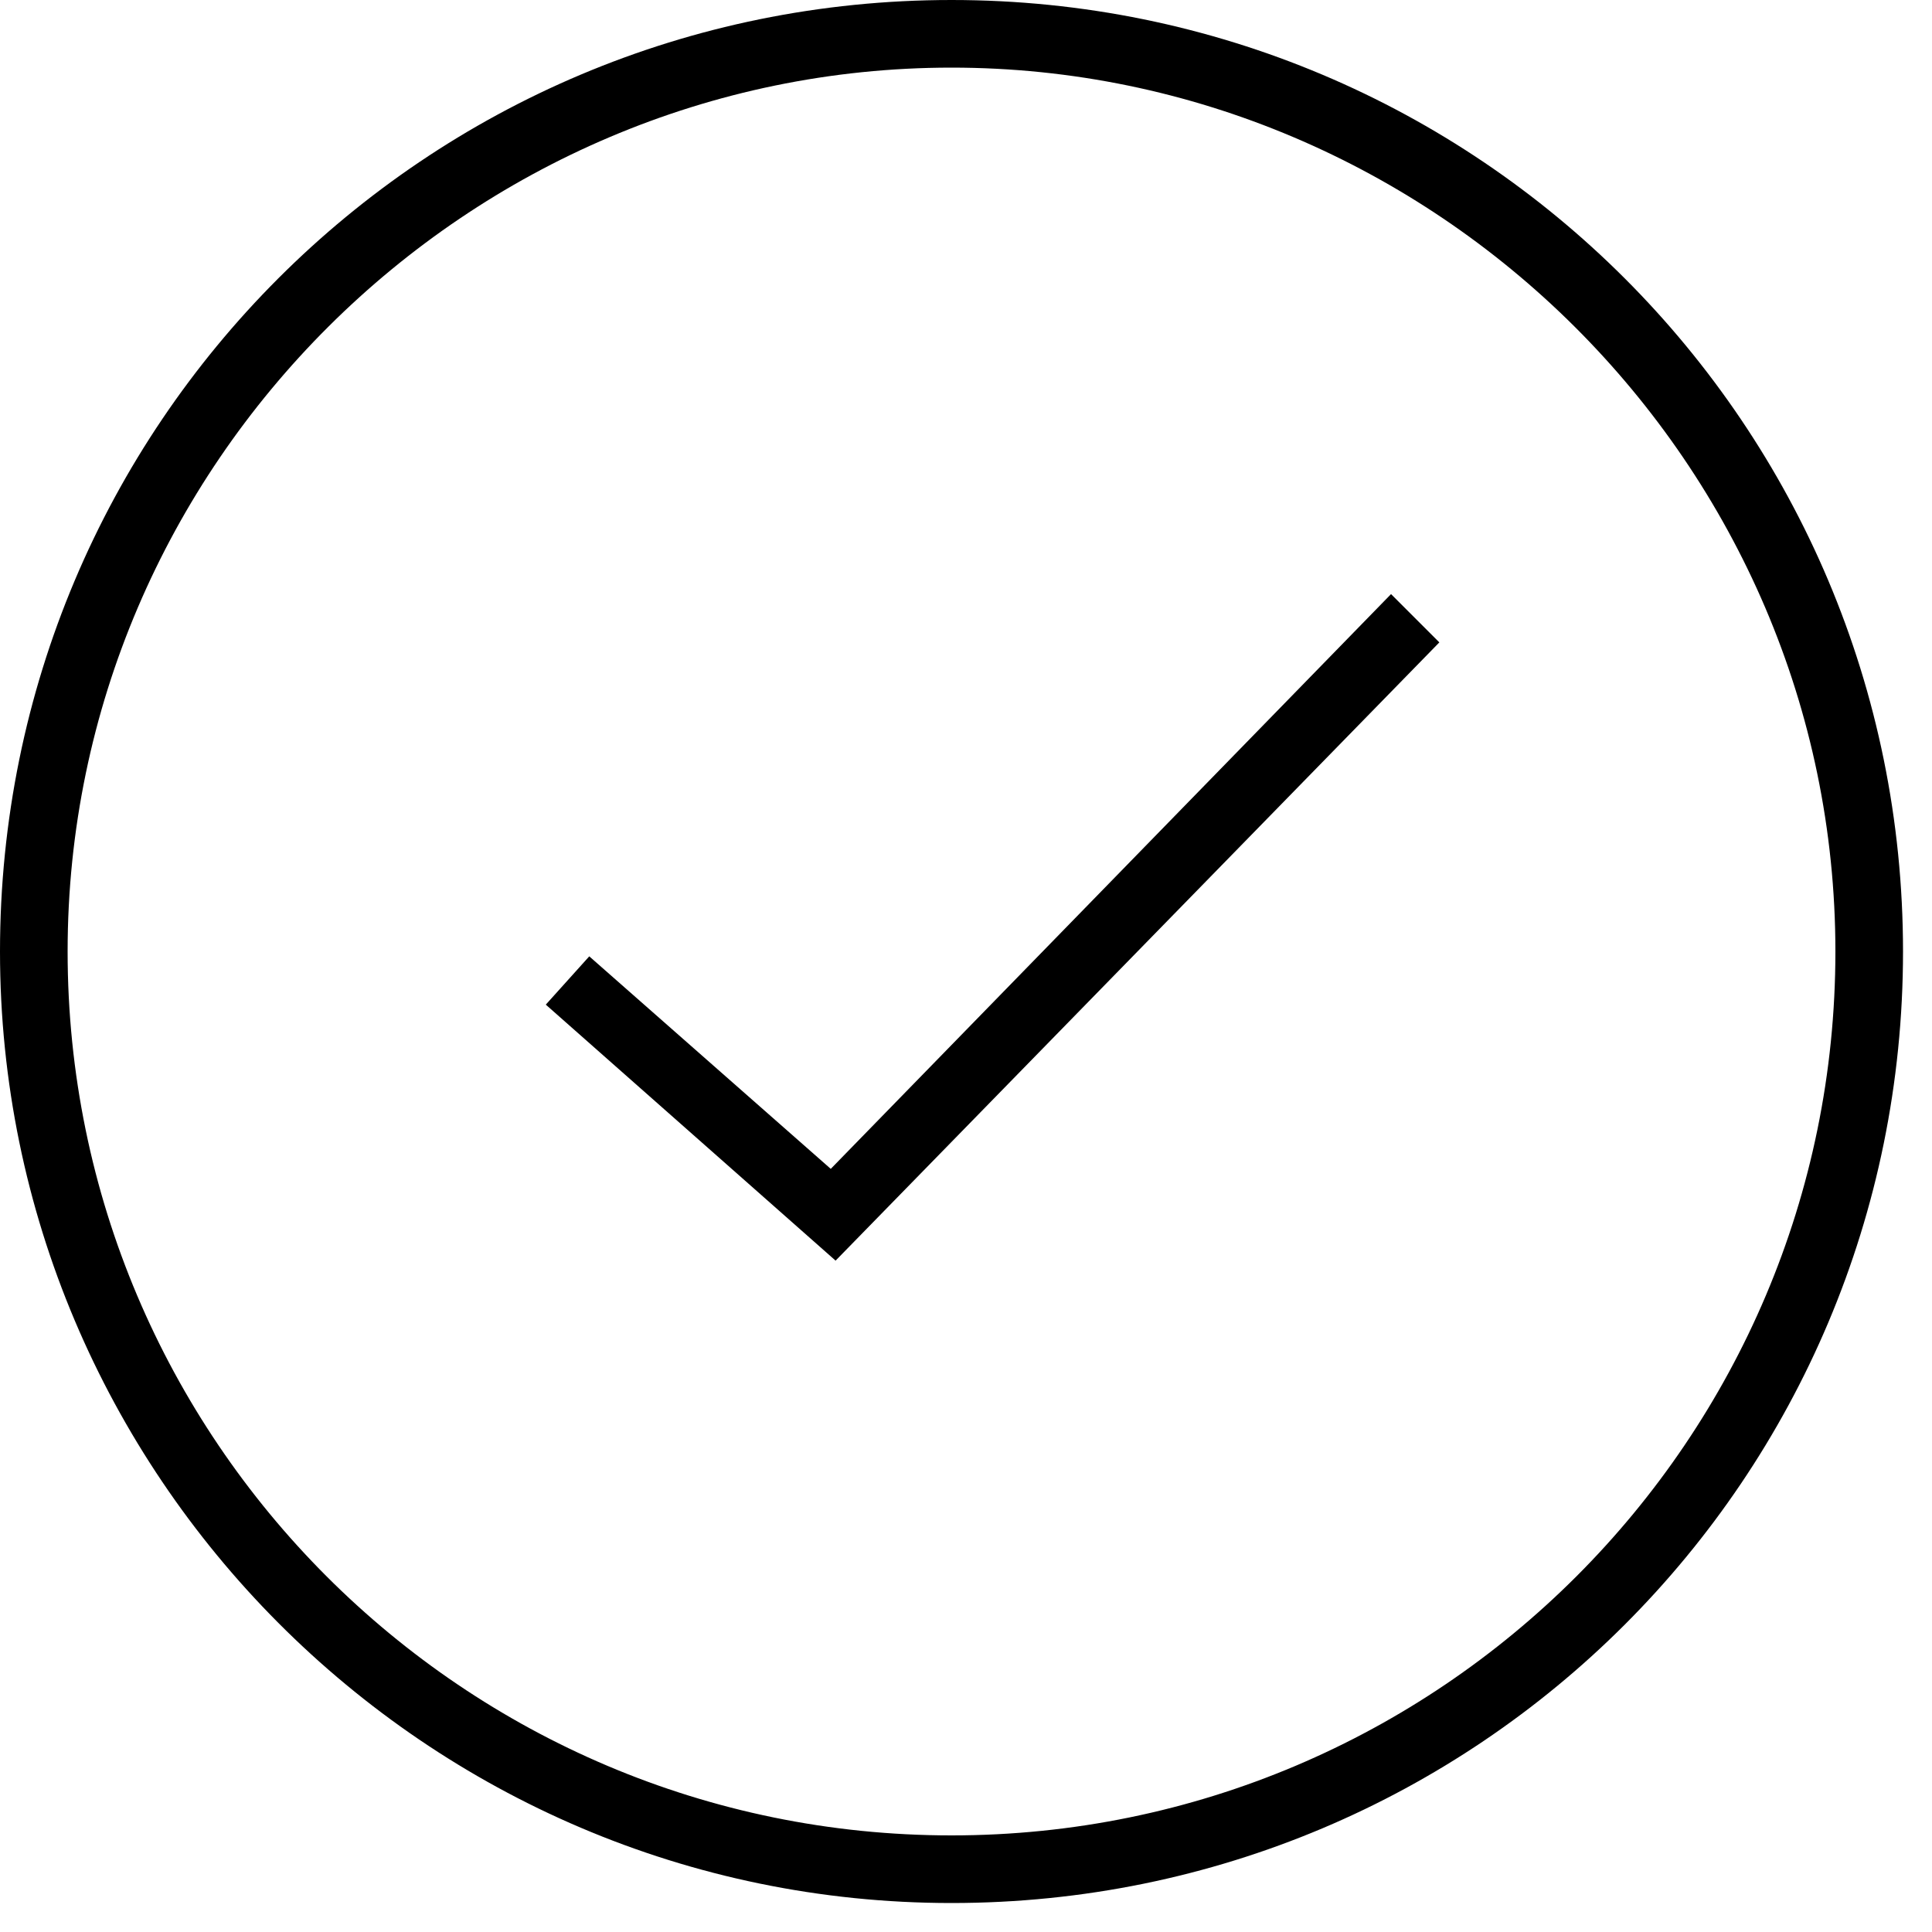
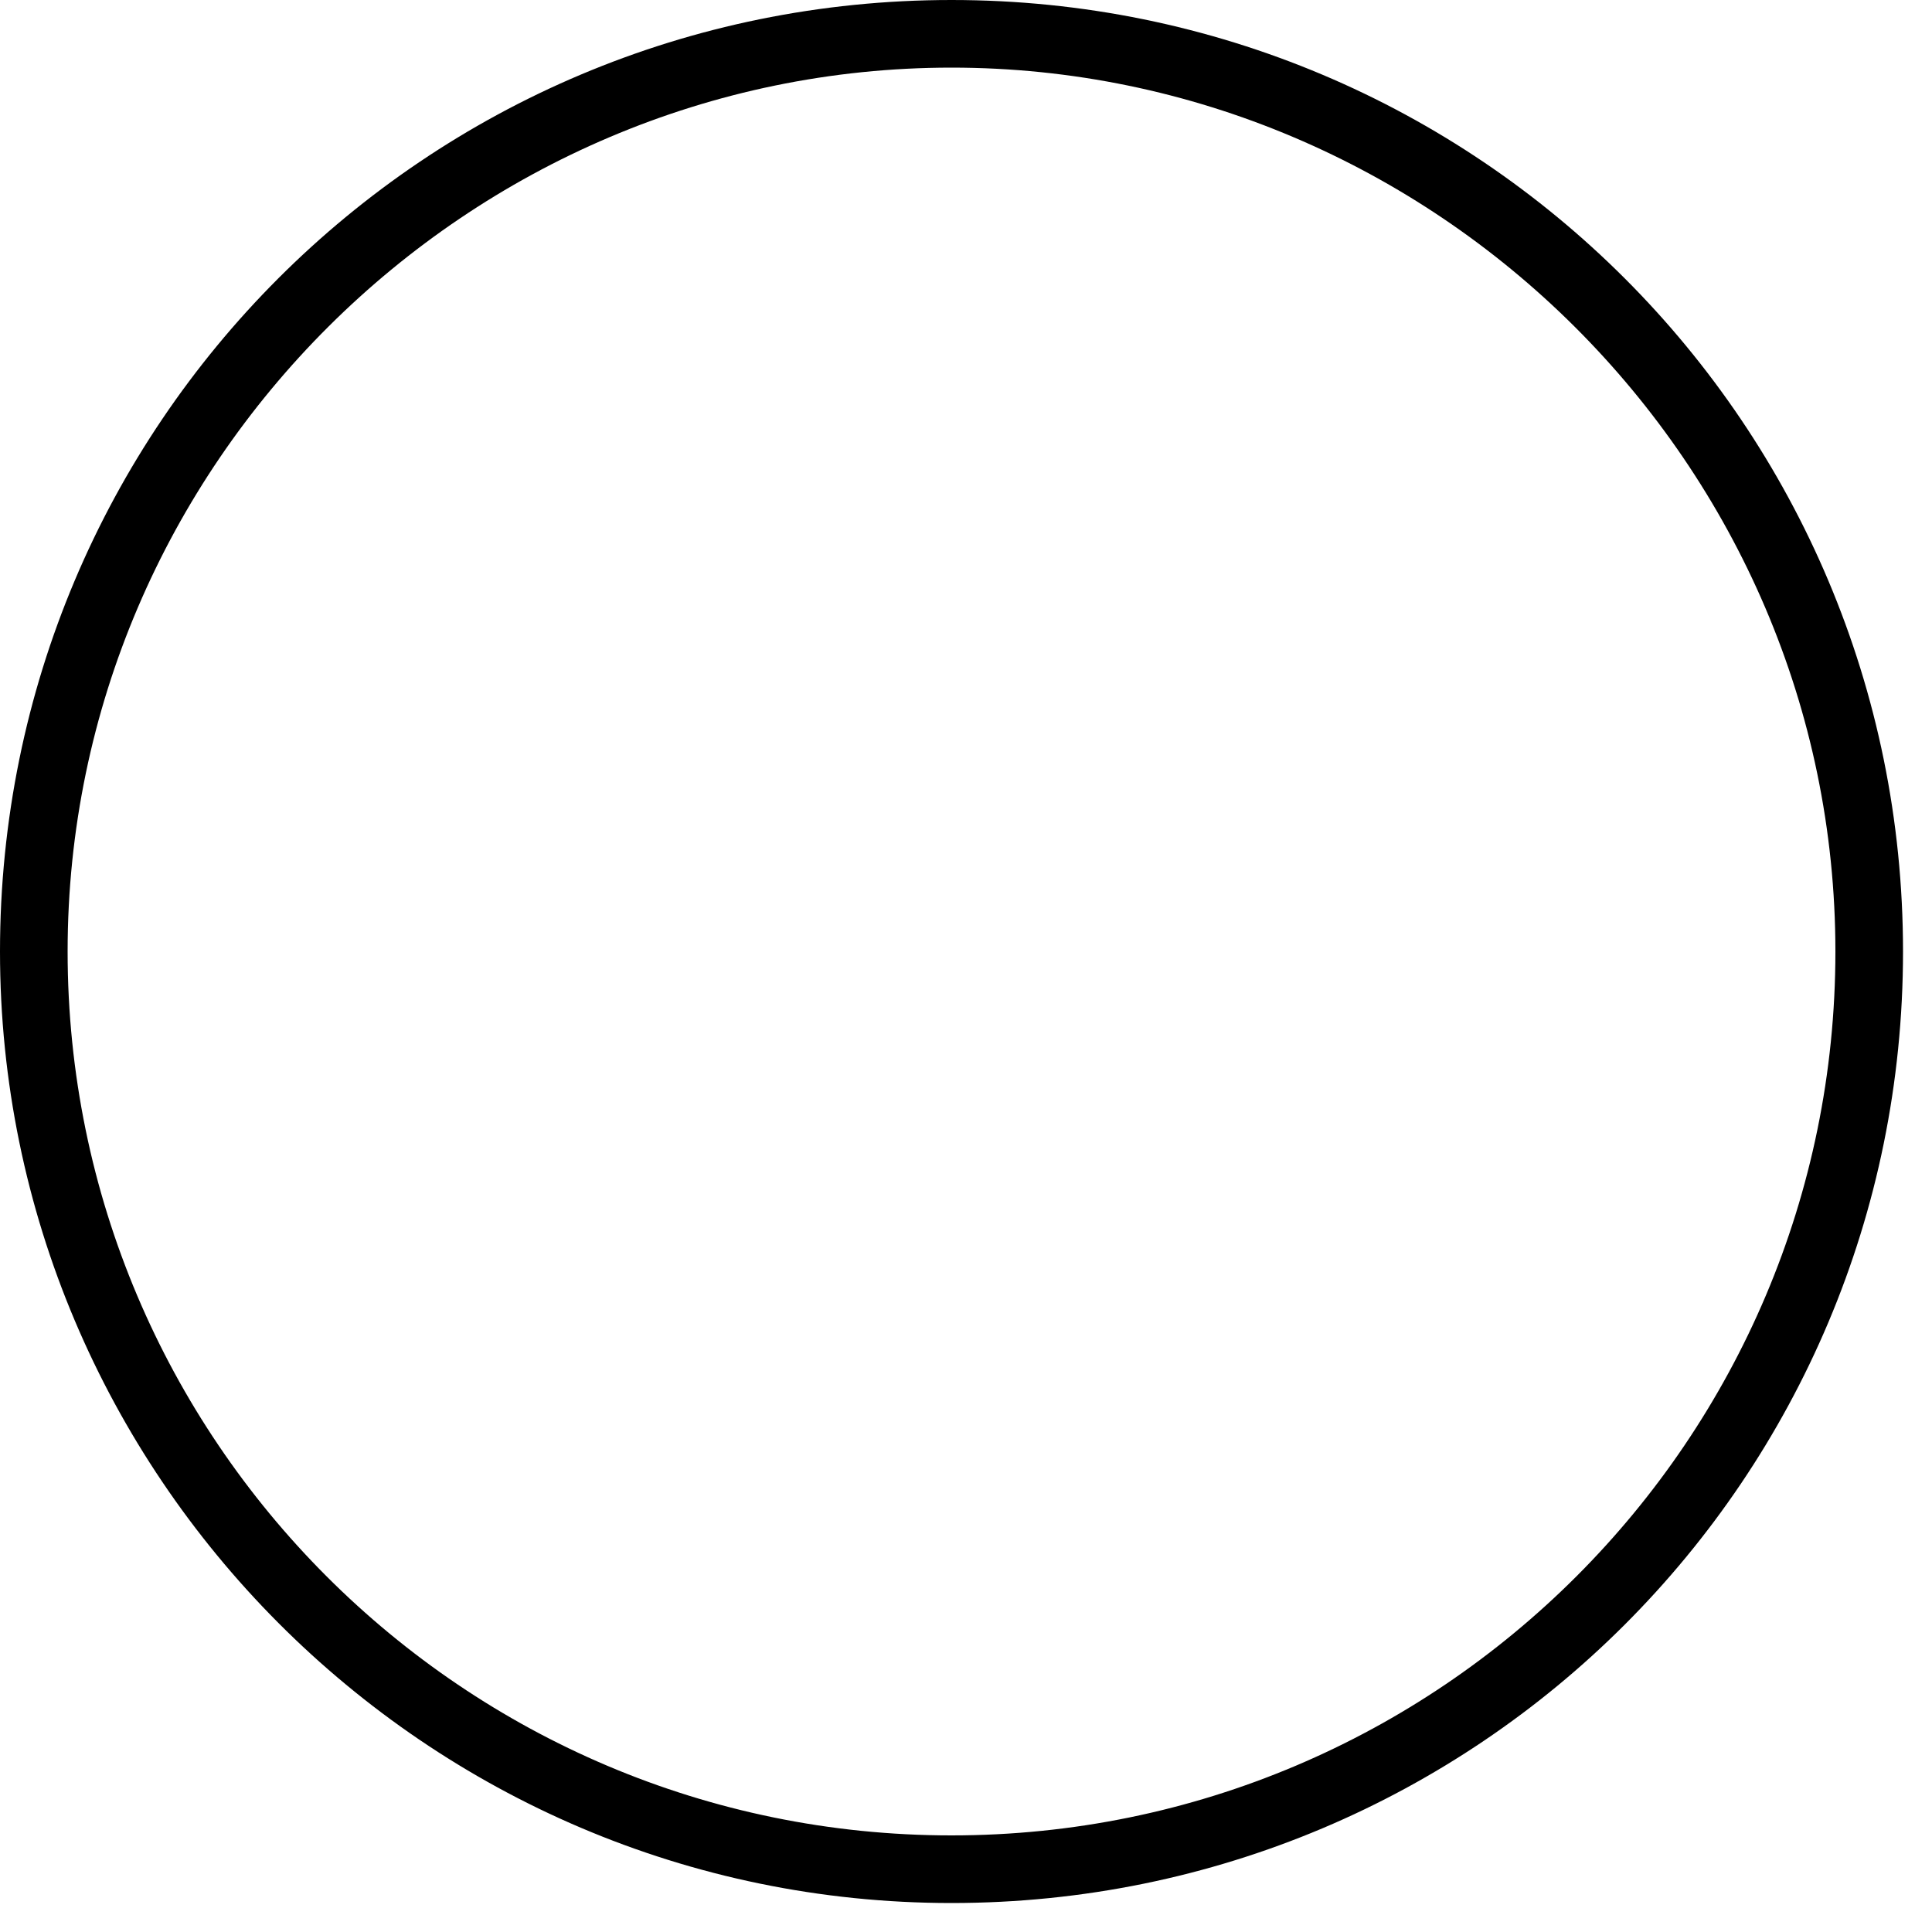
<svg xmlns="http://www.w3.org/2000/svg" id="a" viewBox="0 0 40 40">
  <defs>
    <style>.b{fill-rule:evenodd;}</style>
  </defs>
  <path class="b" d="M0,19.7C0,8.8,8.8,0,19.7,0s19.7,8.8,19.7,19.7-8.8,19.7-19.7,19.7S0,30.5,0,19.7Zm1.4,0c0,10.1,8.2,18.3,18.3,18.3s18.3-8.2,18.3-18.3S29.7,1.4,19.7,1.4,1.4,9.6,1.4,19.7Z" />
-   <path class="b" d="M17.2,24.2l-5-4.4-.9,1,6,5.3,12.5-12.8-1-1-11.6,11.9Z" />
</svg>